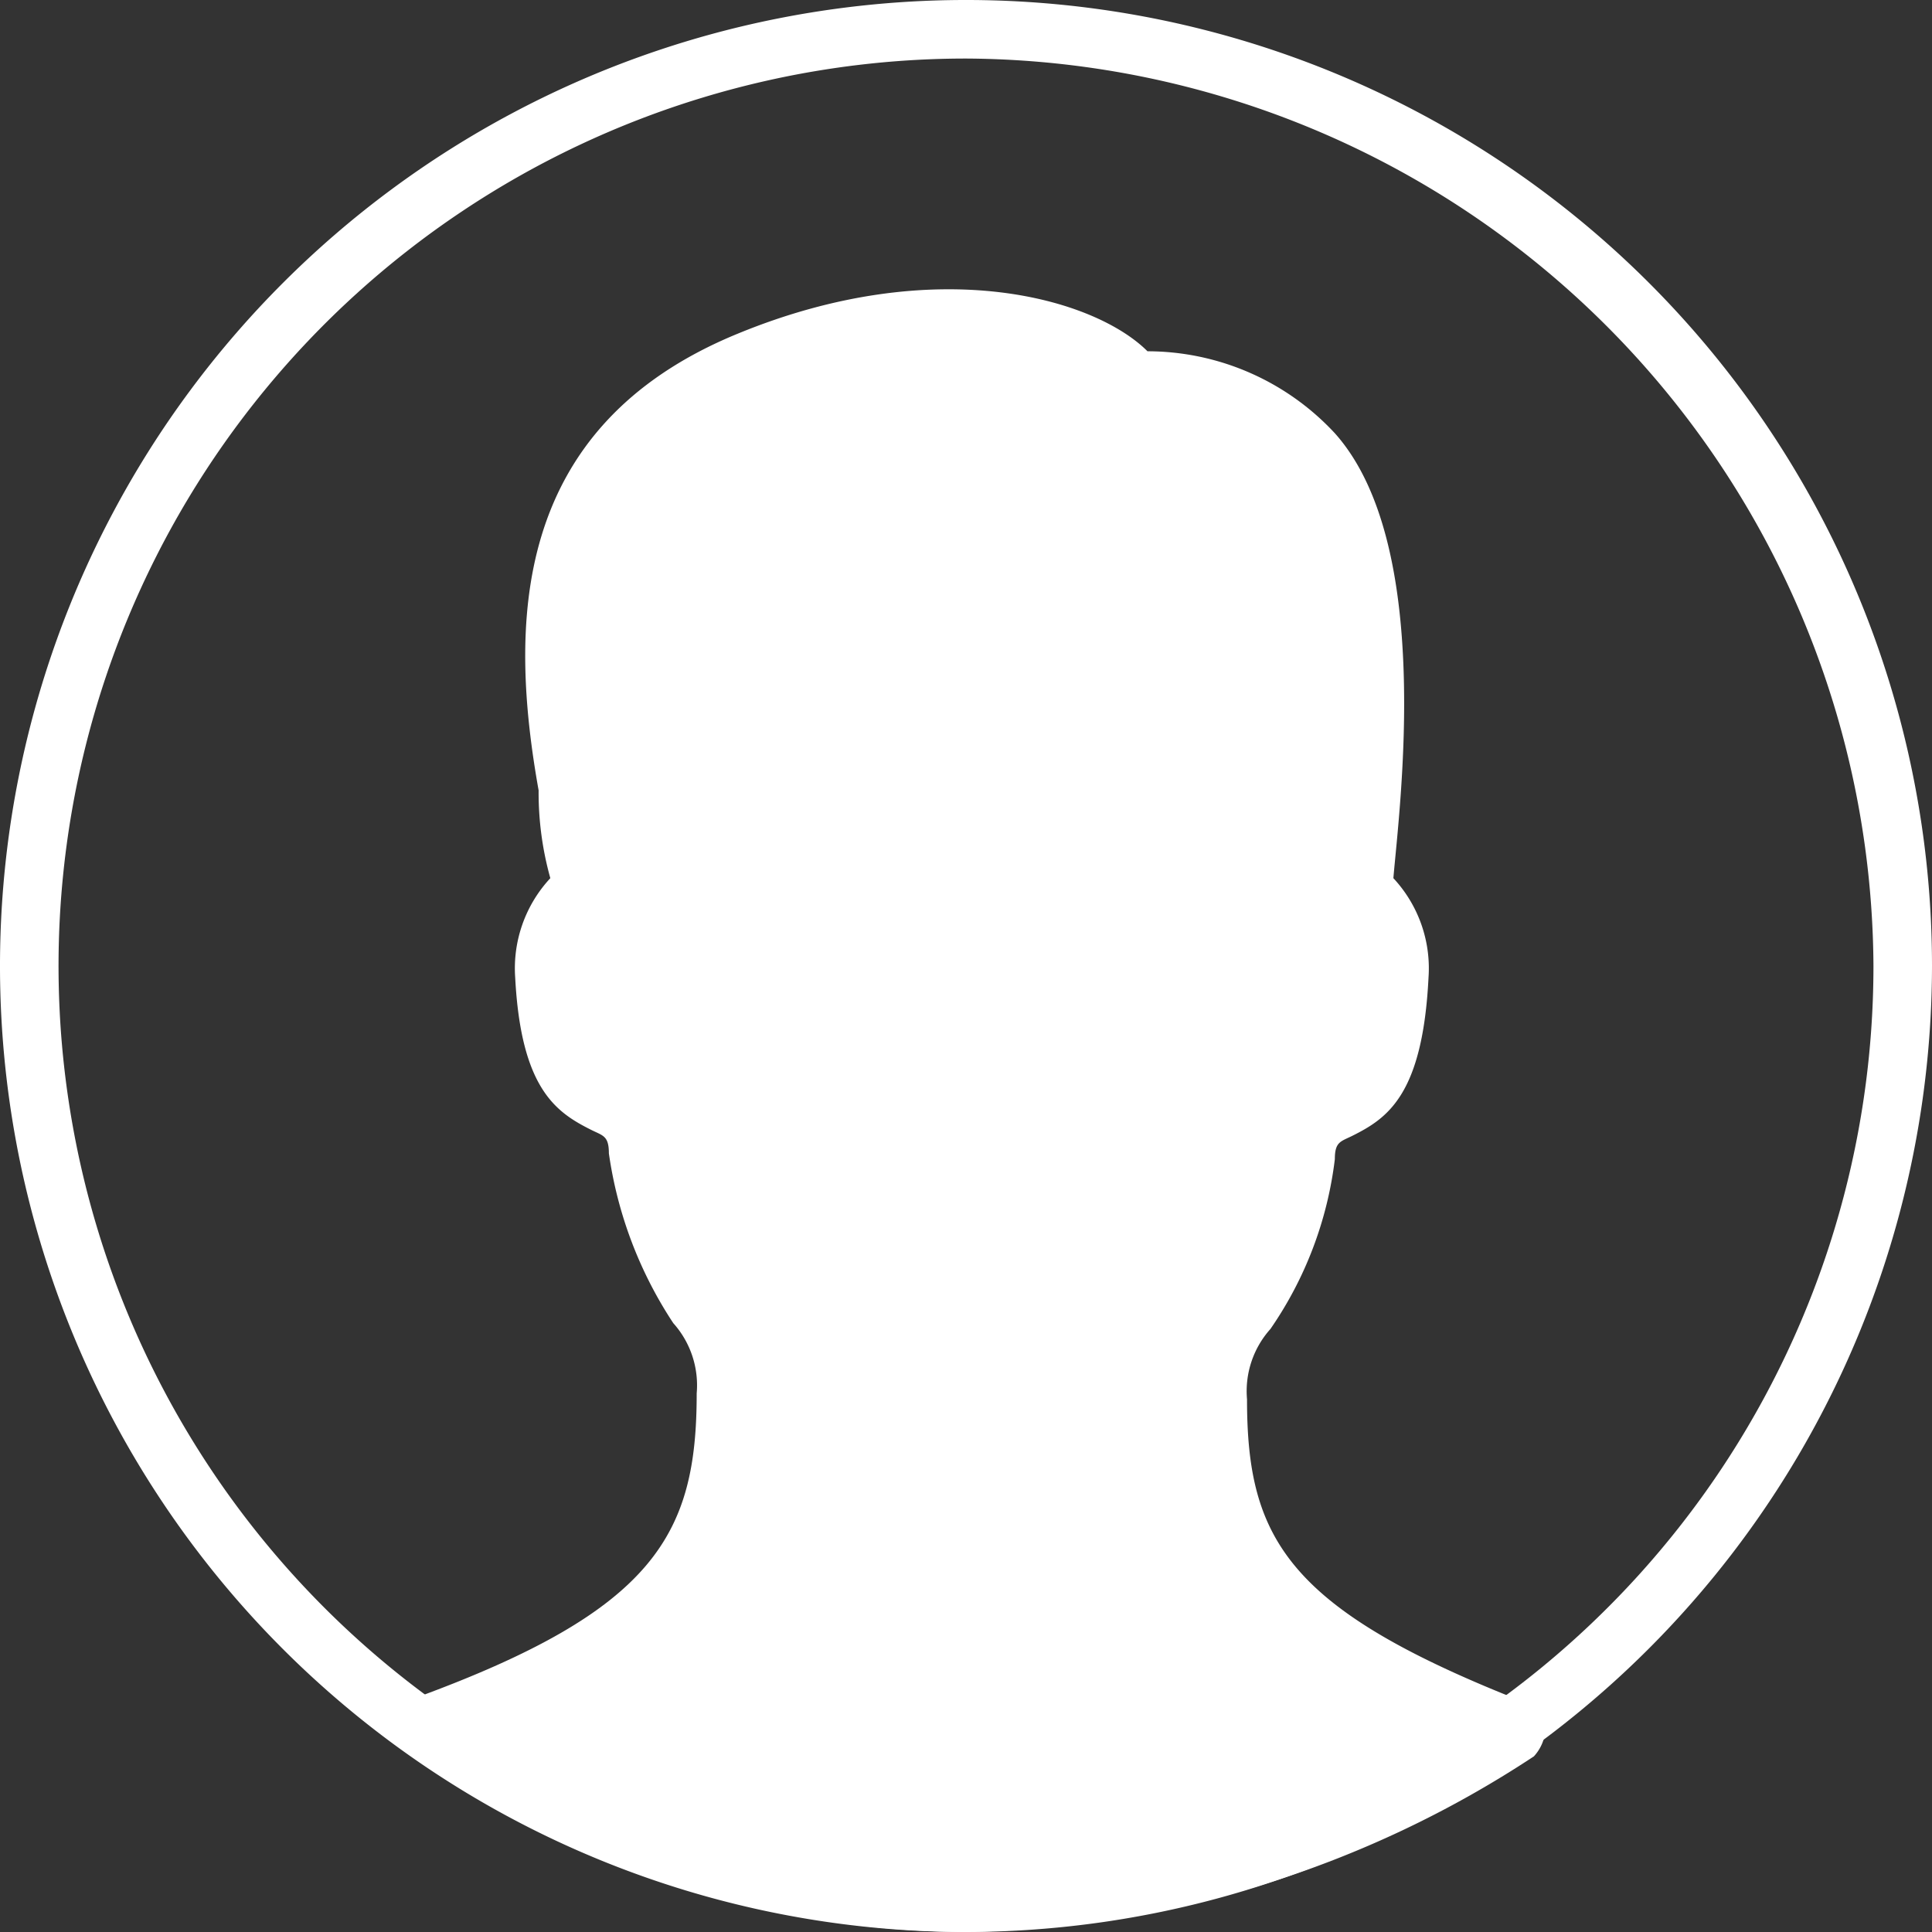
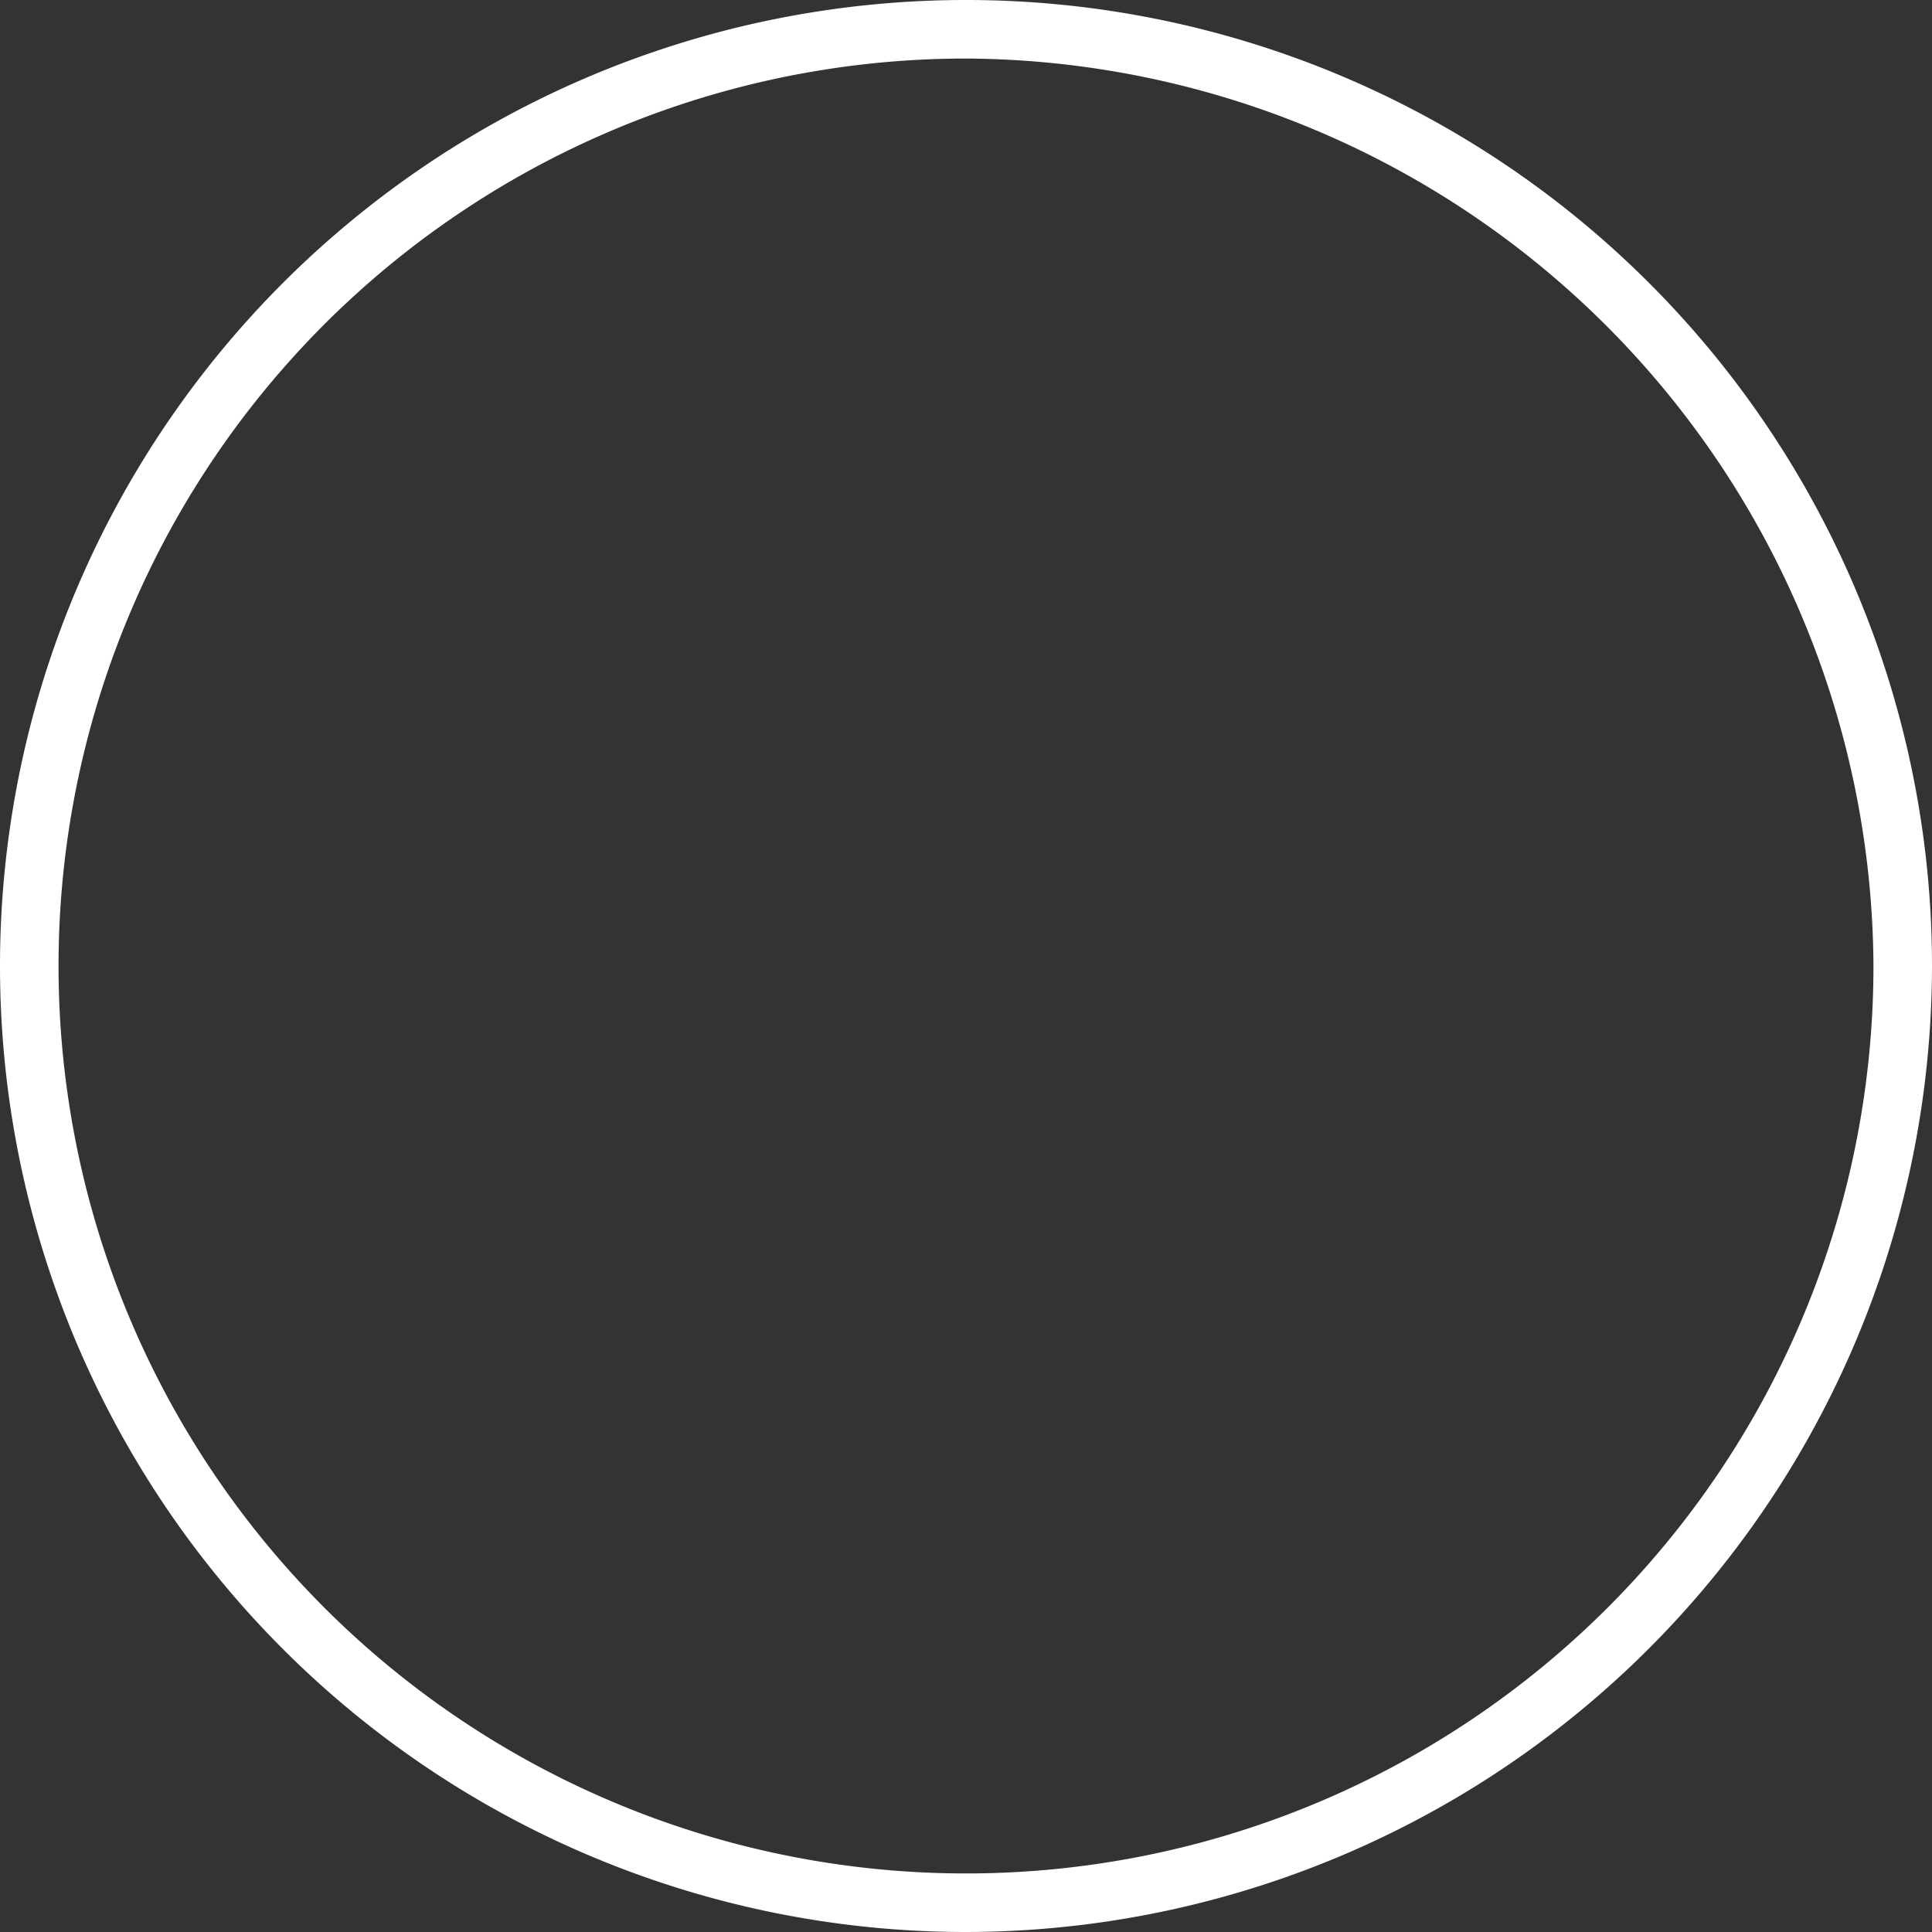
<svg xmlns="http://www.w3.org/2000/svg" id="Capa_1" data-name="Capa 1" viewBox="0 0 33 33">
  <rect x="0" y="0" width="33" height="33" fill="#333333" stroke="none" />
  <defs>
    <style>.cls-1{fill:#fff;}</style>
  </defs>
  <title>stats-UX1Plan de travail 1 copie 6</title>
  <path class="cls-1" d="M16.5,33A16.5,16.5,0,1,1,33,16.5,16.52,16.52,0,0,1,16.5,33Zm0-32A15.5,15.5,0,1,0,32,16.5,15.58,15.58,0,0,0,16.5,1Z" />
-   <path class="cls-1" d="M16.5,33A16.34,16.34,0,0,1,7,29.9c-.2-.1-.2-.3-.2-.5s.1-.3.3-.4c4.1-1.5,4.8-2.8,4.8-5.2a1.59,1.59,0,0,0-.4-1.2,7.07,7.07,0,0,1-1.1-2.9c0-.3-.1-.3-.3-.4-.6-.3-1.2-.7-1.3-2.6A2.26,2.26,0,0,1,9.4,15a5.42,5.42,0,0,1-.2-1.5c-.5-2.8-.5-6.2,3.4-7.8,3.4-1.4,6.1-.6,7,.3a4.37,4.37,0,0,1,3.2,1.4c1.7,1.9,1.1,6.4,1,7.6a2.26,2.26,0,0,1,.6,1.7c-.1,2-.7,2.4-1.3,2.7-.2.1-.3.1-.3.4a6.46,6.46,0,0,1-1.1,2.9,1.59,1.59,0,0,0-.4,1.2c0,2.4.7,3.6,4.8,5.2.2.1.3.2.3.4a.76.76,0,0,1-.2.5A18.13,18.13,0,0,1,16.5,33Z" />
</svg>